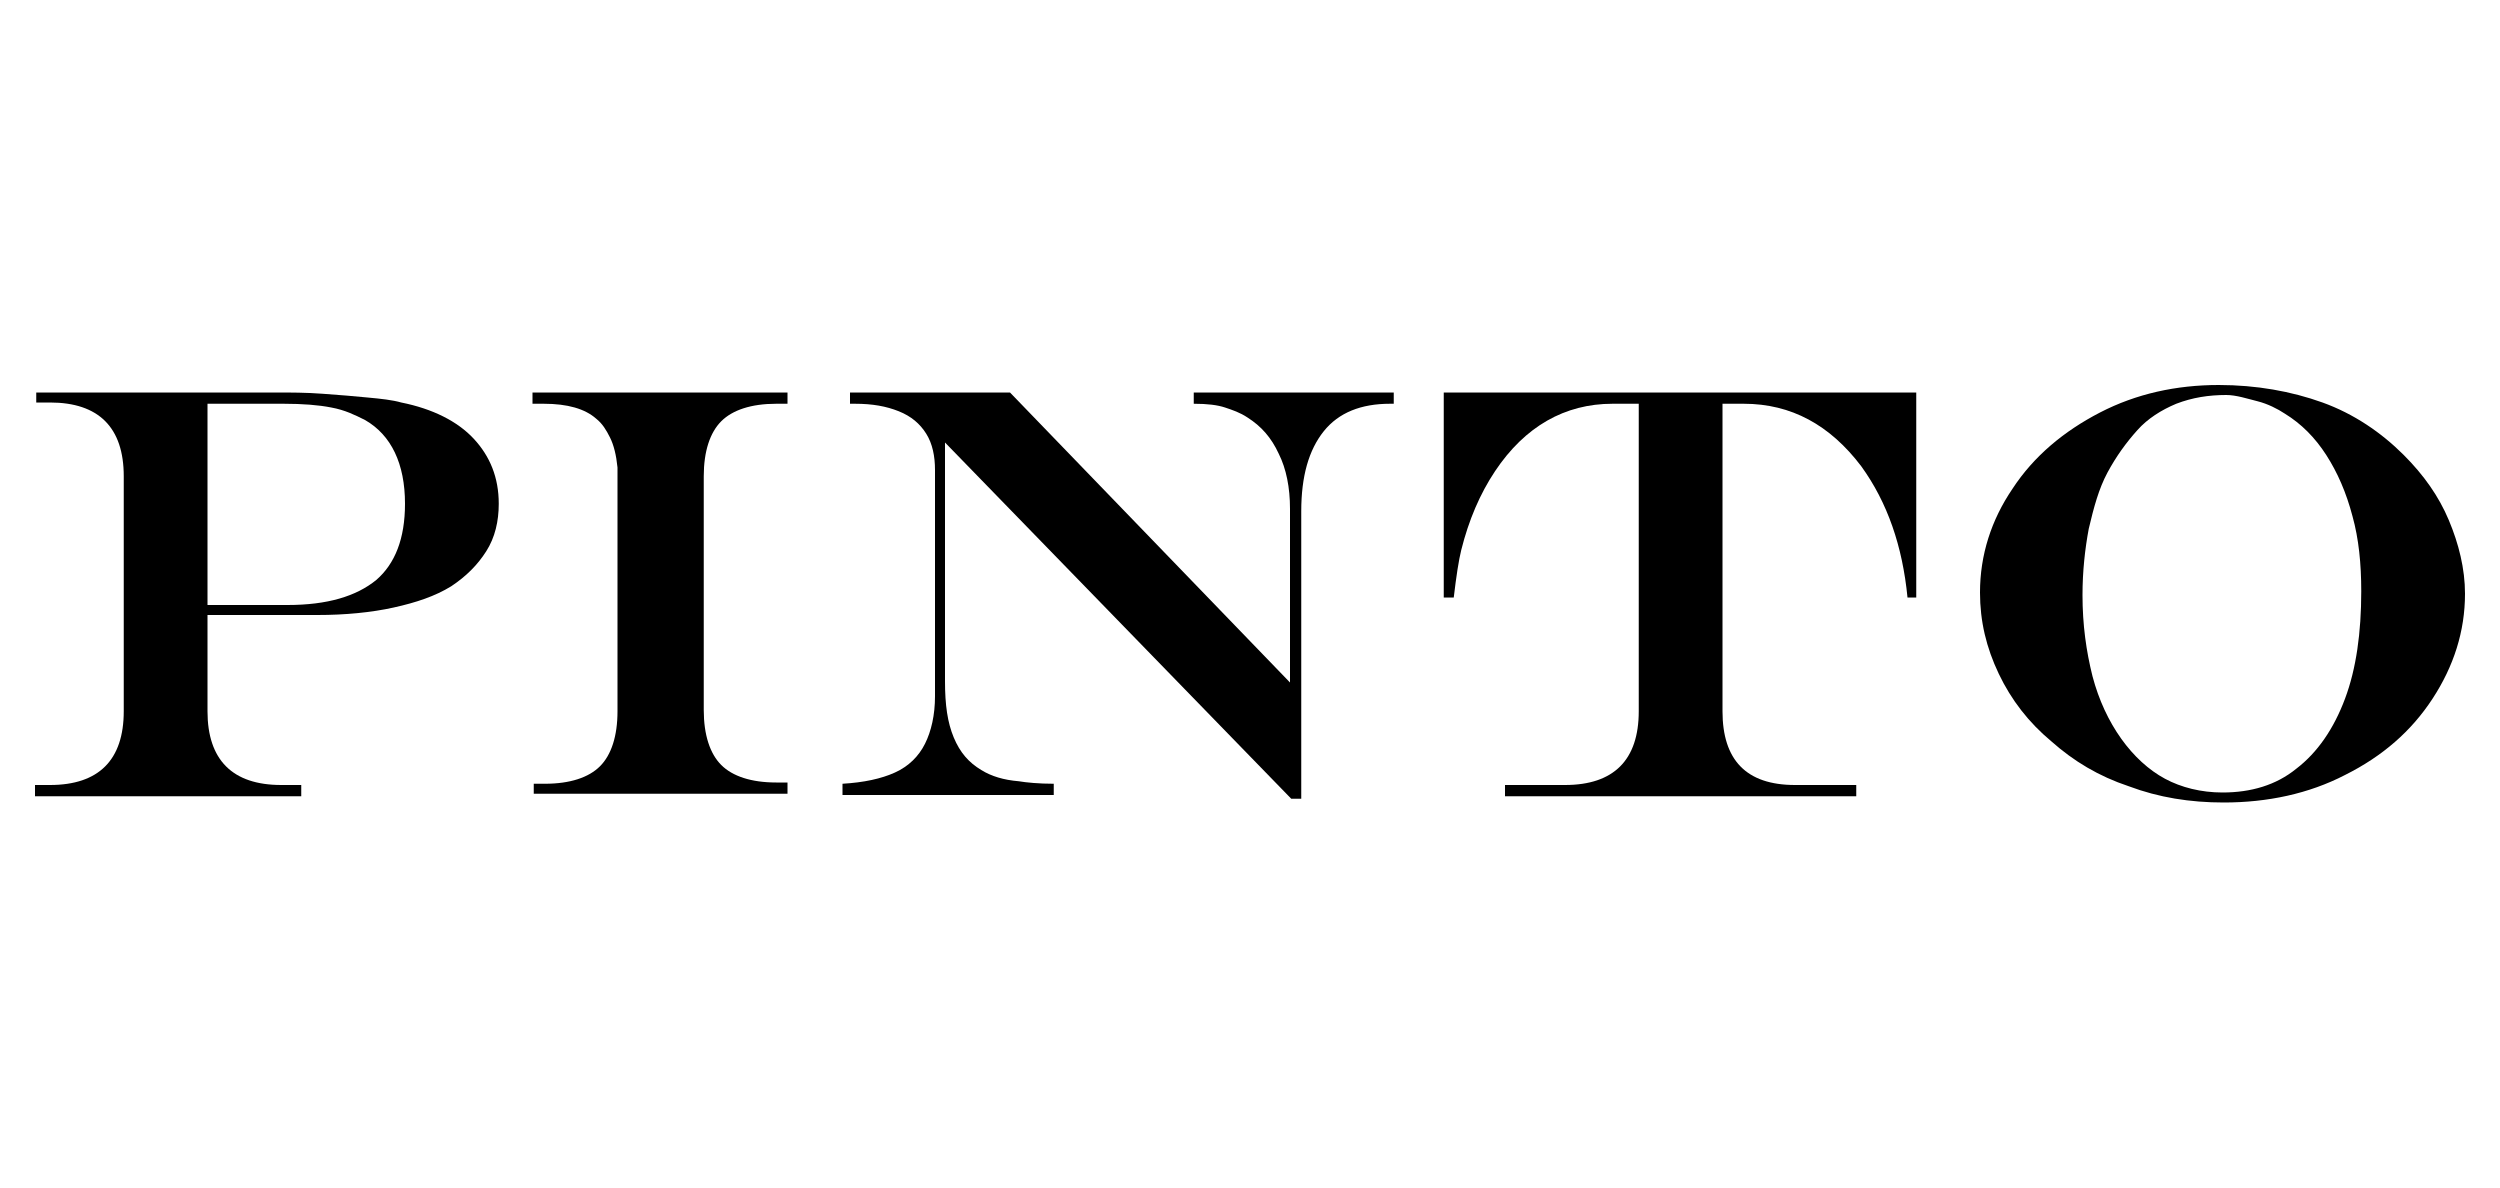
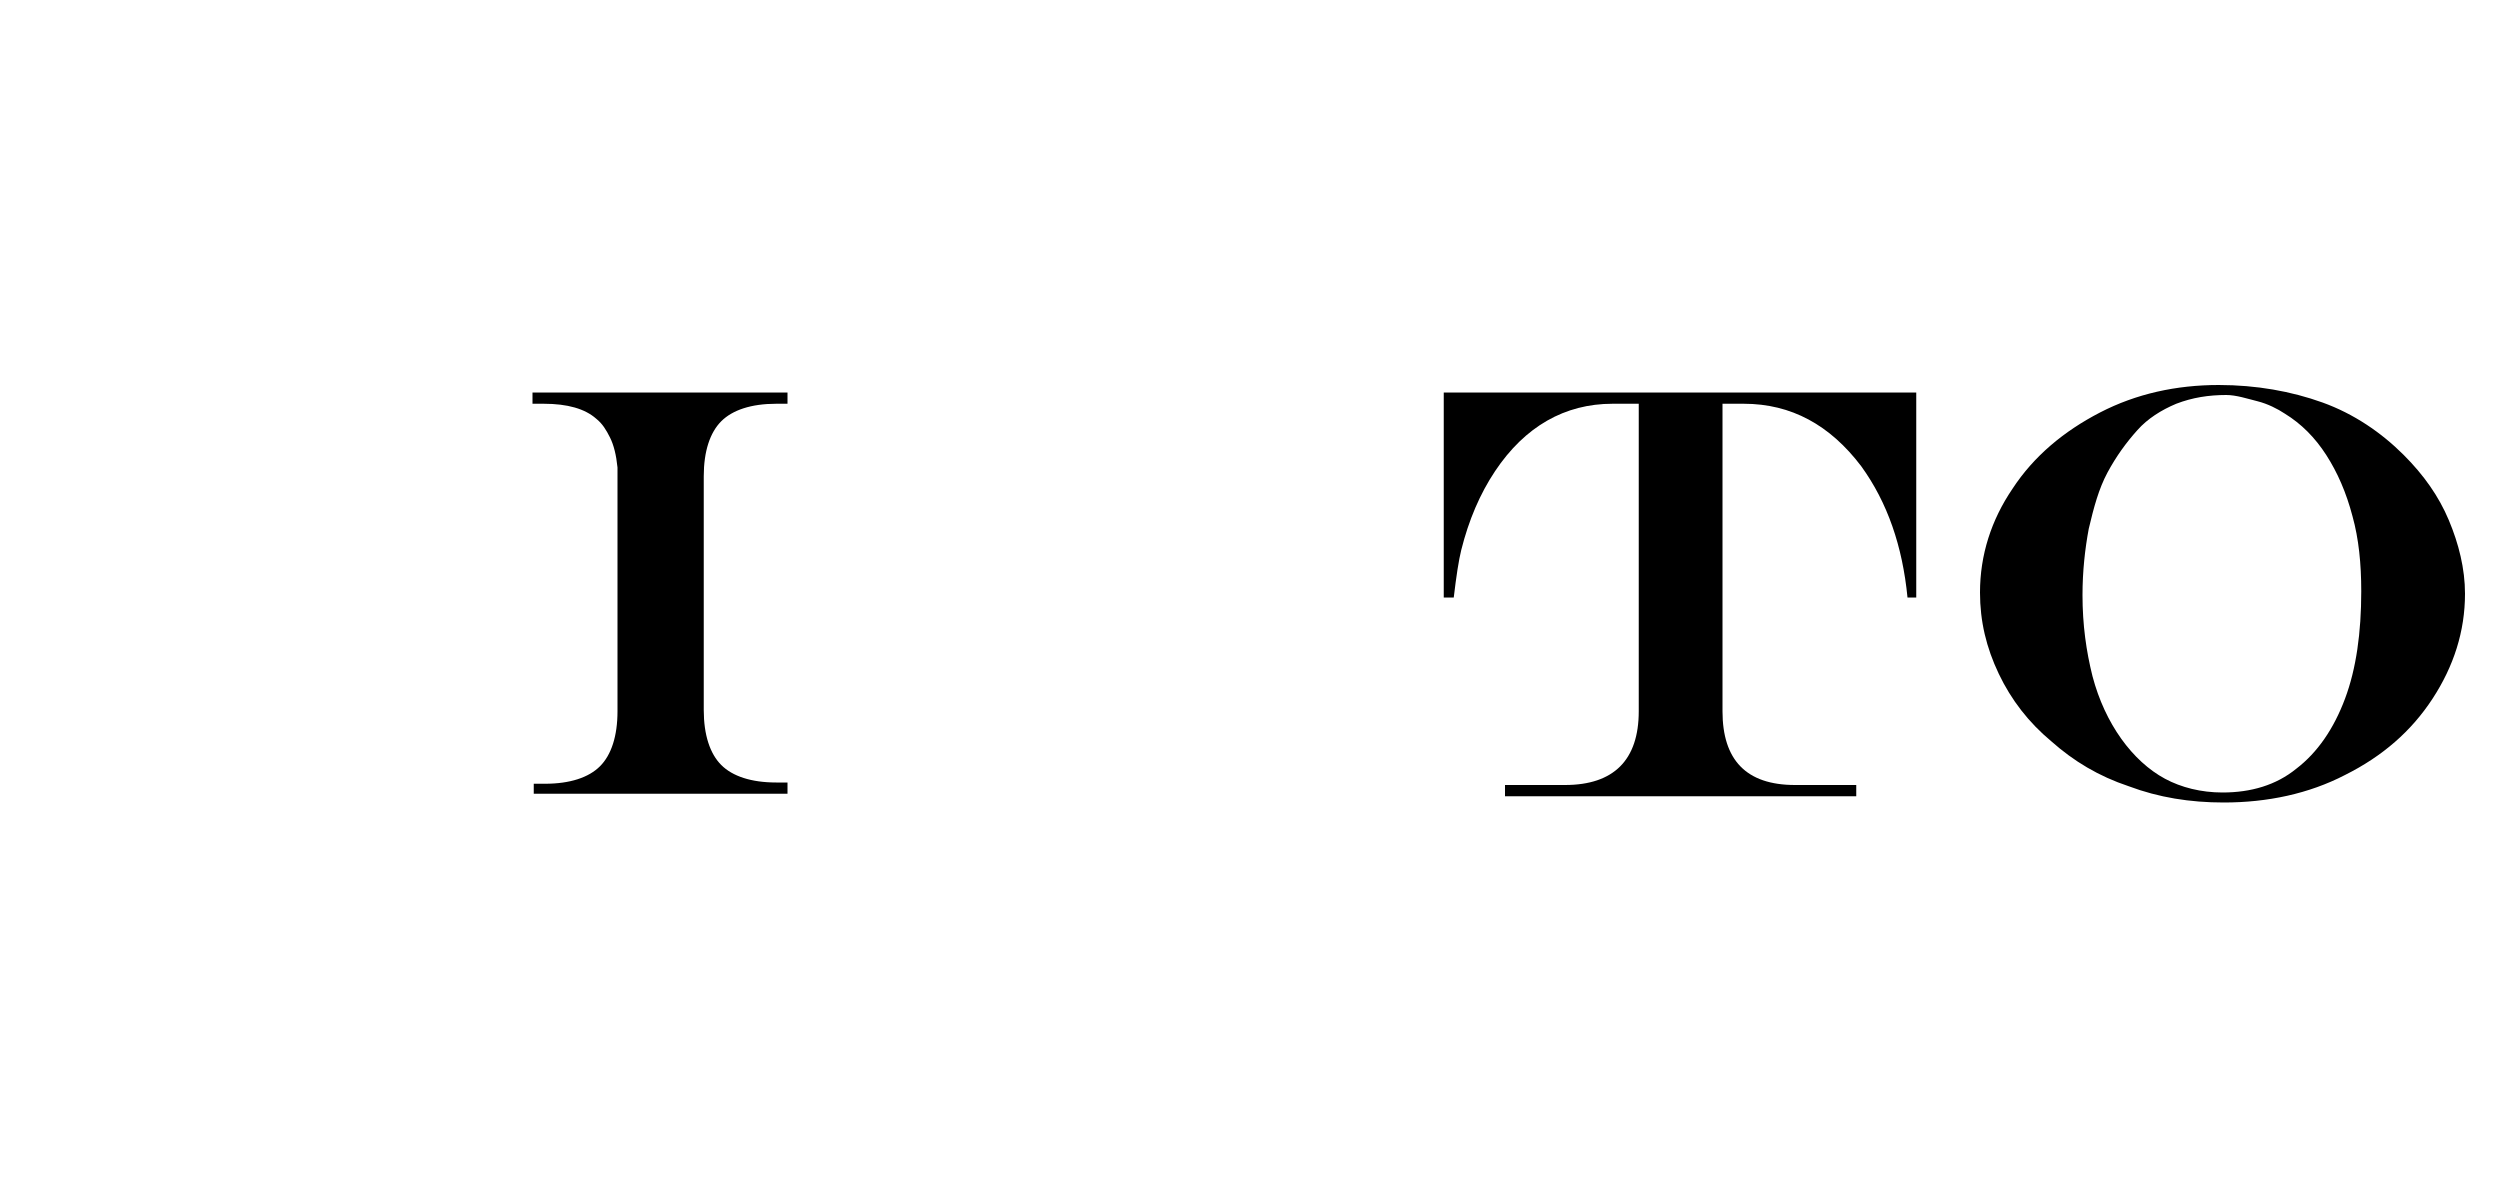
<svg xmlns="http://www.w3.org/2000/svg" version="1.0" id="Layer_1" x="0px" y="0px" viewBox="0 0 200 95" enable-background="new 0 0 200 95" xml:space="preserve">
  <g>
-     <path d="M2.9,31.4h19.2c1.1,0,2.4,0,3.7,0.1c1.4,0.1,2.6,0.2,3.6,0.3c1.1,0.1,2,0.2,2.7,0.4c2.5,0.5,4.5,1.5,5.8,2.9   c1.3,1.4,2,3.1,2,5.2c0,1.4-0.3,2.7-1,3.8s-1.6,2-2.8,2.8c-1.3,0.8-2.8,1.3-4.6,1.7c-1.8,0.4-3.9,0.6-6.1,0.6h-8.8v7.7   c0,3.9,2,5.9,5.9,5.9h1.6v0.9H2.8v-0.9H4c3.9,0,5.9-2,5.9-5.9V38.1c0-3.9-2-5.9-5.9-5.9H2.9V31.4z M16.6,32.3v16.1h6.4   c3.2,0,5.5-0.7,7.1-2c1.5-1.3,2.3-3.3,2.3-6.1c0-3.2-1.1-5.5-3.2-6.7c-0.8-0.4-1.6-0.8-2.7-1c-1-0.2-2.3-0.3-3.8-0.3H16.6z" />
    <path d="M42.7,62.7h0.9c2,0,3.5-0.5,4.4-1.4s1.4-2.4,1.4-4.4c0-0.9,0-1.7,0-2.4s0-1.4,0-2.1s0-1.7,0-3c0-5.4,0-9.4,0-12   c-0.1-1-0.3-1.8-0.6-2.4c-0.3-0.6-0.6-1.1-1.1-1.5c-0.9-0.8-2.3-1.2-4.2-1.2h-0.9v-0.9H63v0.9h-0.9c-2,0-3.5,0.5-4.4,1.4   s-1.4,2.4-1.4,4.4v18.7c0,2,0.5,3.5,1.4,4.4s2.4,1.4,4.4,1.4H63v0.9H42.7V62.7z" />
-     <path d="M67.9,31.4h12.9l22.4,23.2V40.7c0-1.7-0.3-3.2-0.9-4.4c-0.6-1.3-1.4-2.2-2.5-2.9c-0.6-0.4-1.2-0.6-1.8-0.8   s-1.4-0.3-2.5-0.3v-0.9h16v0.9h-0.3c-2.3,0-4.1,0.7-5.3,2.2c-1.2,1.5-1.8,3.6-1.8,6.4v23h-0.8L75.6,35.4v19.1   c0,1.9,0.2,3.3,0.7,4.5s1.2,2,2.2,2.6c0.8,0.5,1.8,0.8,3,0.9c0.6,0.1,1.6,0.2,2.8,0.2v0.9H67.4v-0.9c1.7-0.1,3.1-0.4,4.2-0.9   s1.9-1.3,2.4-2.3s0.8-2.3,0.8-3.8V37.6c0-1.1-0.2-2.1-0.7-2.9c-0.5-0.8-1.2-1.4-2.2-1.8c-1-0.4-2.1-0.6-3.5-0.6h-0.4V31.4z" />
    <path d="M115.5,31.4h37.8v16.4l-0.7,0c-0.4-4.1-1.6-7.6-3.7-10.5c-2.5-3.3-5.6-5-9.4-5h-1.7v24.6c0,3.9,1.9,5.9,5.8,5.9h4.9v0.9   h-28.1v-0.9h4.8c3.9,0,5.9-2,5.9-5.9V32.3H129c-3.8,0-7,1.8-9.4,5.4c-1.2,1.8-2.1,3.9-2.7,6.3c-0.2,0.8-0.4,2.1-0.6,3.8h-0.8V31.4z   " />
    <path d="M177.5,30.8c3,0,5.8,0.5,8.3,1.4s4.7,2.4,6.5,4.2c1.6,1.6,2.8,3.3,3.6,5.2c0.8,1.9,1.3,3.9,1.3,5.9c0,3-0.9,5.8-2.6,8.4   s-4,4.6-7,6.1c-2.9,1.5-6.2,2.2-9.7,2.2c-2.7,0-5.2-0.4-7.6-1.3c-2.4-0.8-4.4-2-6.2-3.6c-1.8-1.5-3.2-3.3-4.2-5.4   c-1-2.1-1.5-4.2-1.5-6.5c0-3,0.9-5.8,2.6-8.3c1.7-2.6,4.1-4.6,7-6.1C170.9,31.5,174.1,30.8,177.5,30.8z M178.1,31.6   c-1.4,0-2.7,0.2-4,0.7c-1.2,0.5-2.3,1.2-3.1,2.1c-0.9,1-1.7,2.1-2.4,3.4s-1.1,2.8-1.5,4.5c-0.3,1.6-0.5,3.4-0.5,5.3   c0,2.4,0.3,4.5,0.8,6.5c0.5,1.9,1.3,3.6,2.3,5s2.2,2.5,3.5,3.2s2.9,1.1,4.6,1.1c2.3,0,4.3-0.6,5.9-1.9c1.7-1.3,3-3.2,3.9-5.6   c0.9-2.4,1.3-5.3,1.3-8.6c0-2.2-0.2-4.2-0.7-6c-0.5-1.9-1.2-3.5-2.1-4.9c-0.9-1.4-2-2.5-3.3-3.3c-0.6-0.4-1.4-0.8-2.2-1   S178.9,31.6,178.1,31.6z" />
  </g>
</svg>